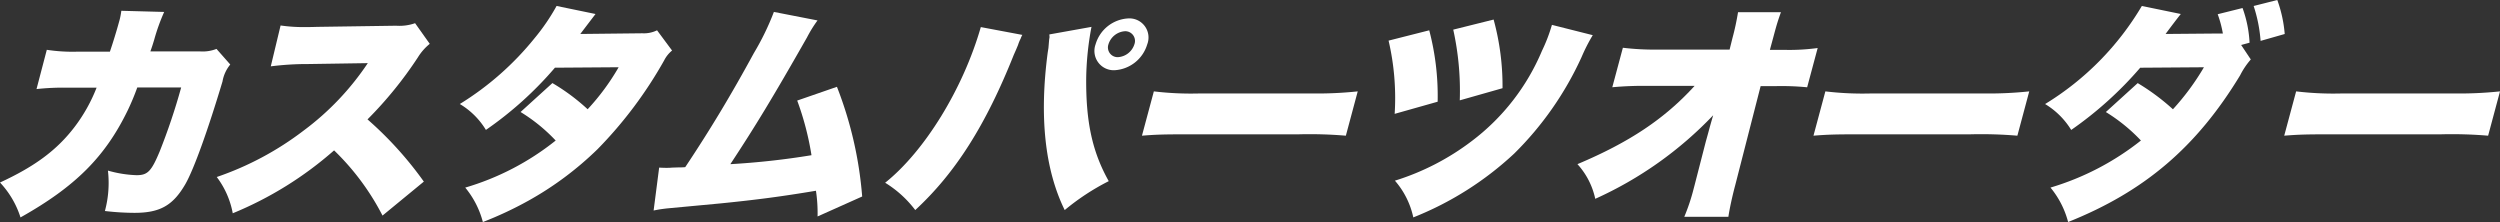
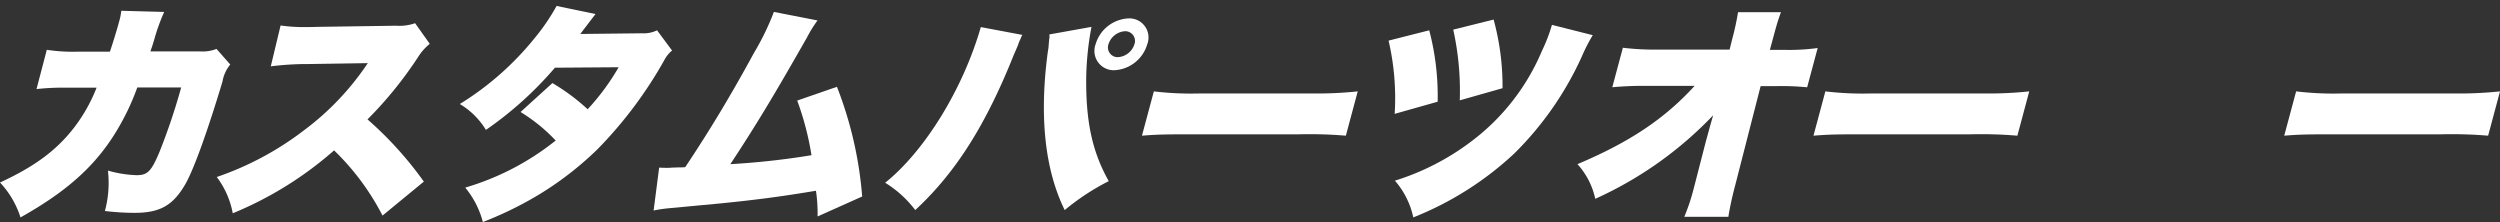
<svg xmlns="http://www.w3.org/2000/svg" width="308.83" height="27.425" viewBox="0 0 308.83 27.425">
  <rect x="0" y="0" width="308.83" height="27.425" fill="#333333" stroke="none" />
  <defs>
    <clipPath id="clip-path">
      <rect id="長方形_68" data-name="長方形 68" width="308.83" height="27.425" transform="translate(0 0)" fill="#fff" />
    </clipPath>
  </defs>
  <g id="グループ_99" data-name="グループ 99" clip-path="url(#clip-path)">
    <path id="パス_443" data-name="パス 443" d="M13.577,10.654c.381-1.106.879-2.751,1.115-3.63a8.427,8.427,0,0,0,.295-1.418l5.294.142A24.331,24.331,0,0,0,19.049,9.18c-.233.766-.233.766-.473,1.446H24.76a4.661,4.661,0,0,0,1.984-.312l1.7,1.929a4.5,4.5,0,0,0-.959,2.1c-1.825,6.069-3.519,10.806-4.588,12.678-1.529,2.638-3.134,3.545-6.282,3.545a31.715,31.715,0,0,1-3.655-.227,13.291,13.291,0,0,0,.373-4.992,14.414,14.414,0,0,0,3.535.567c1.361,0,1.823-.454,2.853-2.921a76.41,76.41,0,0,0,2.659-7.913H16.958a30.12,30.12,0,0,1-1.185,2.836C12.99,23.644,9.307,27.331,2.532,31.131A11.269,11.269,0,0,0,0,26.82c4.3-1.985,7.027-4,9.213-6.864a20.038,20.038,0,0,0,2.718-4.85H8.385a30.145,30.145,0,0,0-3.874.17l1.271-4.85a21.07,21.07,0,0,0,3.881.227Z" transform="translate(0 -4.273)" fill="#fff" />
    <path id="パス_444" data-name="パス 444" d="M133.091,35.814a30.743,30.743,0,0,0-5.982-8.055,44.5,44.5,0,0,1-12.519,7.771,10.586,10.586,0,0,0-1.976-4.481,37.731,37.731,0,0,0,10.724-5.729,33.588,33.588,0,0,0,7.935-8.338l-7.4.113a35.53,35.53,0,0,0-4.585.284L120.5,12.33a19.89,19.89,0,0,0,2.925.2c.227,0,.766,0,1.6-.028l9.738-.142a5.831,5.831,0,0,0,2.352-.312l1.812,2.552a6.56,6.56,0,0,0-1.469,1.673,48.428,48.428,0,0,1-6.221,7.658,44.643,44.643,0,0,1,6.959,7.686Z" transform="translate(-85.838 -9.183)" fill="#fff" />
    <path id="パス_445" data-name="パス 445" d="M255.661,4.094c-.044.057-.653.851-1.881,2.467l7.652-.085a3.683,3.683,0,0,0,1.829-.369l1.856,2.5a3.729,3.729,0,0,0-.979,1.22,51.98,51.98,0,0,1-8.208,10.947,40.189,40.189,0,0,1-8.609,6.41,45.491,45.491,0,0,1-5.577,2.609,11.065,11.065,0,0,0-2.178-4.254,32.592,32.592,0,0,0,11.172-5.814A20.811,20.811,0,0,0,246.4,16.2l3.935-3.574a25.348,25.348,0,0,1,4.352,3.234,28.464,28.464,0,0,0,3.83-5.19l-7.871.057a44.368,44.368,0,0,1-8.526,7.686,9.358,9.358,0,0,0-3.225-3.2,36.322,36.322,0,0,0,9.243-8.14A25.407,25.407,0,0,0,250.85,3.1Z" transform="translate(-182.094 -2.364)" fill="#fff" />
    <path id="パス_446" data-name="パス 446" d="M359.831,7.251a15.493,15.493,0,0,0-1.3,2.1c-4.18,7.346-6.365,10.948-9.47,15.656A95.161,95.161,0,0,0,359.085,23.9a35.644,35.644,0,0,0-1.765-6.75l4.909-1.7A47.423,47.423,0,0,1,365.347,29l-5.511,2.467a18.64,18.64,0,0,0-.2-3.176c-4.246.709-7.245,1.106-11.763,1.56l-6.662.624c-.7.085-.91.114-1.628.256l.684-5.3c.531.029.758.029.9.029.17,0,.4,0,.717-.029l.887-.028a5.445,5.445,0,0,0,.717-.028c3.082-4.623,5.691-8.962,8.485-14.1A32.141,32.141,0,0,0,354.44,6.2Z" transform="translate(-258.84 -4.727)" fill="#fff" />
    <path id="パス_447" data-name="パス 447" d="M476.8,11.584a2.432,2.432,0,0,0-.207.454,4.971,4.971,0,0,0-.326.794l-.237.567-.288.652c-3.46,8.679-7.2,14.578-12.171,19.172a13.515,13.515,0,0,0-3.719-3.375c4.906-3.914,9.647-11.657,11.817-19.229Zm8.548-.992-.023.085a36.627,36.627,0,0,0-.636,6.183c-.049,5.474.75,9.161,2.784,12.791a28.8,28.8,0,0,0-5.439,3.573c-2.442-4.963-3.154-11.515-2.1-19.456.048-.284.073-.482.088-.539l.09-1.078.048-.284s-.011-.17-.023-.34Zm6.881,2.155a4.473,4.473,0,0,1-4.035,3.2,2.385,2.385,0,0,1-2.346-3.2,4.449,4.449,0,0,1,4.064-3.2,2.359,2.359,0,0,1,2.318,3.2m-4.793,0a1.2,1.2,0,0,0,1.163,1.588,2.284,2.284,0,0,0,2.042-1.588,1.2,1.2,0,0,0-1.155-1.617,2.29,2.29,0,0,0-2.05,1.617" transform="translate(-350.508 -7.273)" fill="#fff" />
    <path id="パス_448" data-name="パス 448" d="M594.76,47.473a38.635,38.635,0,0,0,5.746.255h13.557a48.285,48.285,0,0,0,5.883-.255l-1.467,5.474a53.24,53.24,0,0,0-5.8-.17h-13.5c-3.177,0-4.12.028-5.888.17Z" transform="translate(-452.223 -36.185)" fill="#fff" />
    <path id="パス_449" data-name="パス 449" d="M726.434,11.472a31.859,31.859,0,0,1,1.04,8.821l-5.31,1.5a31.235,31.235,0,0,0-.752-9.047Zm20.2.6a21.664,21.664,0,0,0-1.375,2.694A40.114,40.114,0,0,1,736.93,26.7a39.717,39.717,0,0,1-12.464,7.884,10.124,10.124,0,0,0-2.272-4.538,30.661,30.661,0,0,0,9.511-4.906A27.092,27.092,0,0,0,740.363,14a19.958,19.958,0,0,0,1.227-3.2Zm-12.246-1.928a31.133,31.133,0,0,1,1.1,8.48l-5.281,1.5a35.1,35.1,0,0,0-.807-8.735Z" transform="translate(-549.878 -7.728)" fill="#fff" />
    <path id="パス_450" data-name="パス 450" d="M835.7,21.212c.19-.709.3-1.106.606-2.155A46.471,46.471,0,0,1,821.739,29.38a9.21,9.21,0,0,0-2.2-4.283c6.459-2.723,10.779-5.616,14.475-9.671h-5.842a42.448,42.448,0,0,0-4.328.17l1.307-4.878a32.474,32.474,0,0,0,4.307.227h8.877l.352-1.418a31.1,31.1,0,0,0,.689-3.2h5.3c-.343.964-.5,1.446-.85,2.751l-.114.425-.4,1.475h1.787a25.7,25.7,0,0,0,4.116-.227l-1.3,4.85a33.032,33.032,0,0,0-3.932-.142h-1.815l-3.134,12.224c-.38,1.418-.7,2.921-.85,3.914h-5.445a24.233,24.233,0,0,0,1.154-3.46l.106-.4,1.387-5.389Z" transform="translate(-624.674 -4.819)" fill="#fff" />
    <path id="パス_451" data-name="パス 451" d="M943.633,47.473a38.635,38.635,0,0,0,5.746.255h13.557a48.285,48.285,0,0,0,5.883-.255l-1.467,5.474a53.239,53.239,0,0,0-5.8-.17h-13.5c-3.177,0-4.12.028-5.888.17Z" transform="translate(-718.142 -36.185)" fill="#fff" />
-     <path id="パス_452" data-name="パス 452" d="M1087.906,7.346a9.312,9.312,0,0,0-1.318,1.957c-5.385,8.877-11.815,14.351-21.249,18.123a11.071,11.071,0,0,0-2.178-4.254,33.174,33.174,0,0,0,11.172-5.814A21.215,21.215,0,0,0,1070,13.84l3.935-3.574a27.235,27.235,0,0,1,4.352,3.233,30.633,30.633,0,0,0,3.83-5.19l-7.871.057a45.39,45.39,0,0,1-8.526,7.686,9.61,9.61,0,0,0-3.225-3.2A35.139,35.139,0,0,0,1074.447.737l4.811.992c-.428.539-1.038,1.333-1.88,2.467l6.595-.057h.482a13.894,13.894,0,0,0-.638-2.382l3.07-.766a14.64,14.64,0,0,1,.866,4.283l-1.04.283ZM1091.179,0a16.108,16.108,0,0,1,.917,4.2l-2.979.851a18.15,18.15,0,0,0-.859-4.311Z" transform="translate(-809.86 0)" fill="#fff" />
    <path id="パス_453" data-name="パス 453" d="M1188.214,47.473a38.635,38.635,0,0,0,5.746.255h13.556a48.282,48.282,0,0,0,5.882-.255l-1.467,5.474a53.239,53.239,0,0,0-5.8-.17h-13.5c-3.177,0-4.12.028-5.888.17Z" transform="translate(-904.568 -36.185)" fill="#fff" />
  </g>
</svg>